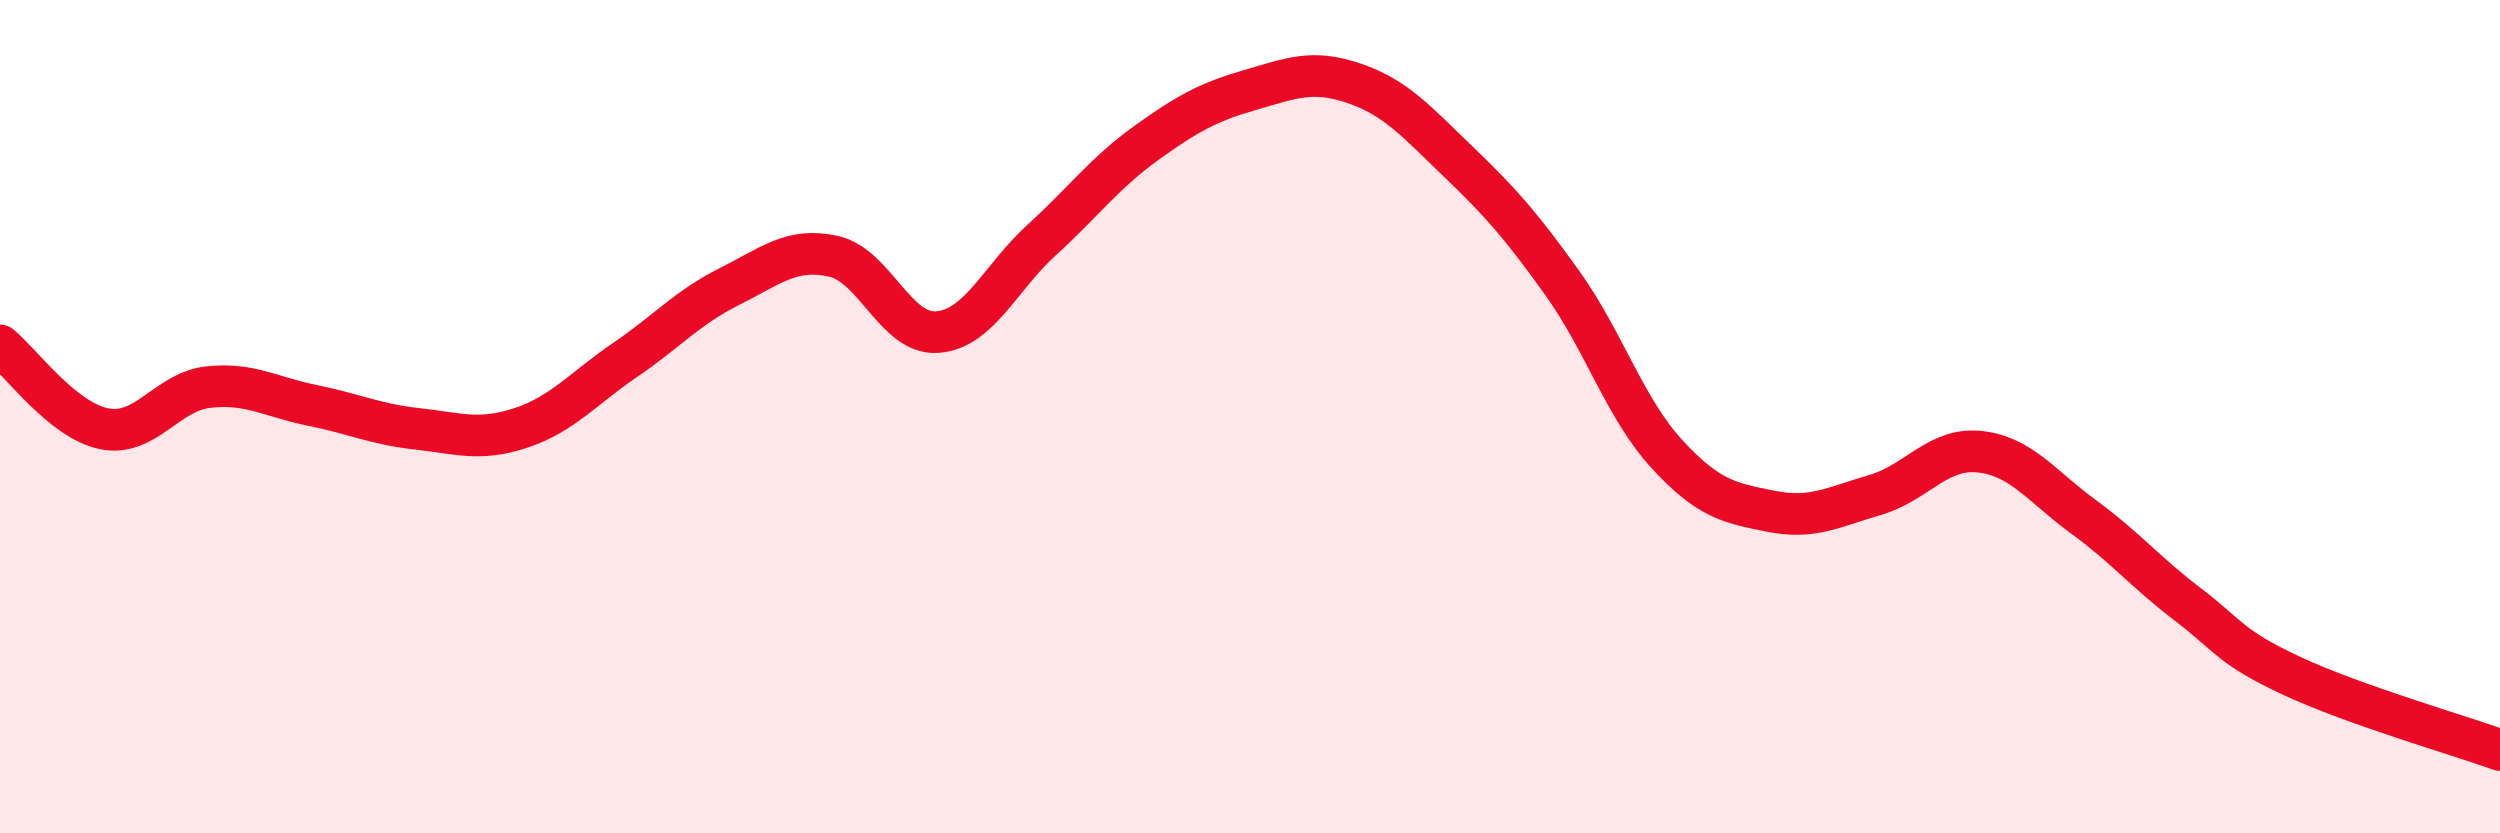
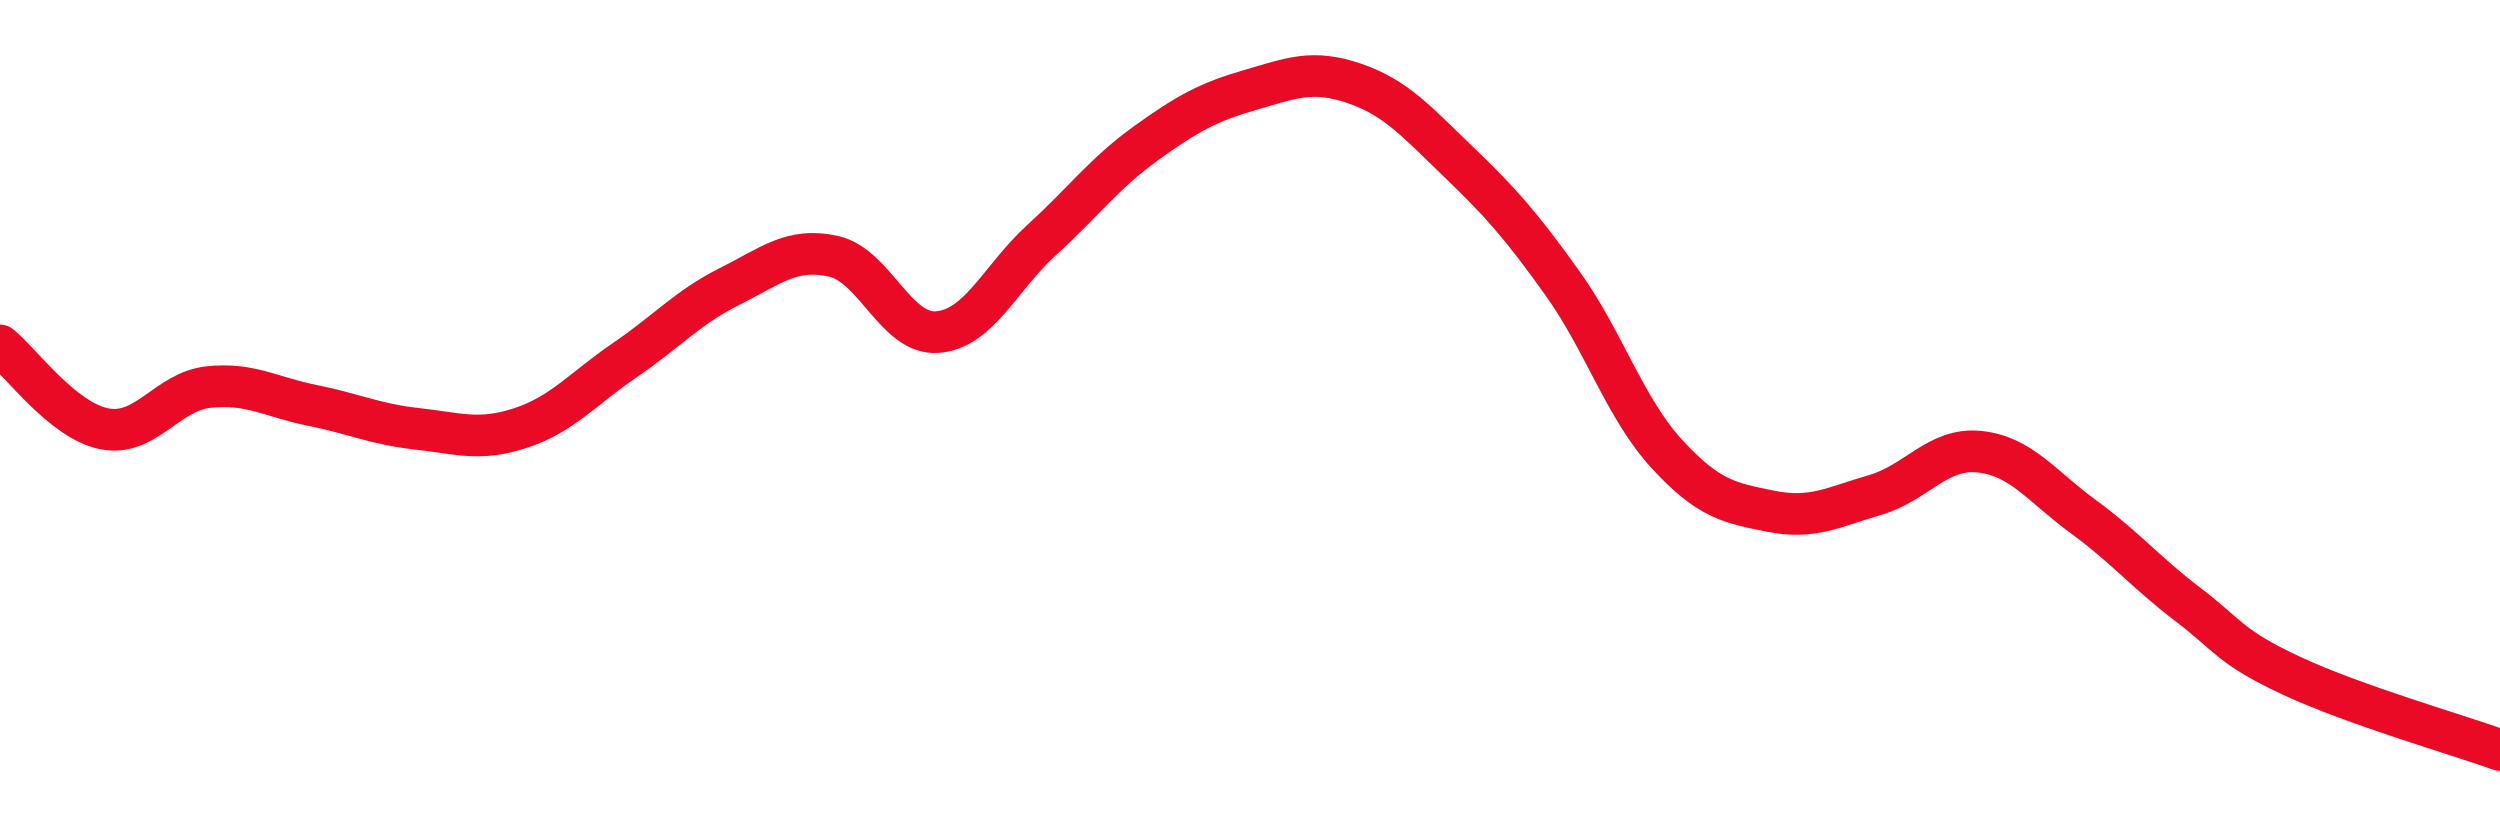
<svg xmlns="http://www.w3.org/2000/svg" width="60" height="20" viewBox="0 0 60 20">
-   <path d="M 0,8.29 C 0.5,8.69 1.5,10.09 2.5,10.29 C 3.5,10.49 4,9.4 5,9.29 C 6,9.18 6.5,9.53 7.5,9.73 C 8.5,9.93 9,10.18 10,10.29 C 11,10.4 11.5,10.6 12.5,10.27 C 13.5,9.94 14,9.32 15,8.64 C 16,7.96 16.5,7.38 17.5,6.88 C 18.5,6.38 19,5.93 20,6.15 C 21,6.37 21.5,8.05 22.5,7.97 C 23.5,7.89 24,6.67 25,5.76 C 26,4.85 26.5,4.16 27.5,3.44 C 28.5,2.72 29,2.45 30,2.16 C 31,1.87 31.5,1.66 32.5,2 C 33.5,2.34 34,2.92 35,3.88 C 36,4.84 36.5,5.4 37.5,6.8 C 38.5,8.2 39,9.8 40,10.89 C 41,11.98 41.5,12.07 42.5,12.27 C 43.5,12.47 44,12.17 45,11.88 C 46,11.59 46.5,10.74 47.5,10.84 C 48.5,10.94 49,11.67 50,12.4 C 51,13.13 51.5,13.74 52.5,14.5 C 53.5,15.26 53.5,15.52 55,16.22 C 56.5,16.92 59,17.64 60,18L60 20L0 20Z" fill="#EB0A25" opacity="0.1" stroke-linecap="round" stroke-linejoin="round" />
  <path d="M 0,8.29 C 0.5,8.69 1.5,10.09 2.5,10.29 C 3.5,10.49 4,9.4 5,9.29 C 6,9.18 6.5,9.53 7.5,9.73 C 8.5,9.93 9,10.18 10,10.29 C 11,10.4 11.5,10.6 12.5,10.27 C 13.5,9.94 14,9.32 15,8.64 C 16,7.96 16.5,7.38 17.5,6.88 C 18.5,6.38 19,5.93 20,6.15 C 21,6.37 21.5,8.05 22.5,7.97 C 23.5,7.89 24,6.67 25,5.76 C 26,4.85 26.5,4.16 27.5,3.44 C 28.5,2.72 29,2.45 30,2.16 C 31,1.87 31.5,1.66 32.5,2 C 33.5,2.34 34,2.92 35,3.88 C 36,4.84 36.5,5.4 37.5,6.8 C 38.5,8.2 39,9.8 40,10.89 C 41,11.98 41.5,12.07 42.5,12.27 C 43.5,12.47 44,12.17 45,11.88 C 46,11.59 46.5,10.74 47.5,10.84 C 48.5,10.94 49,11.67 50,12.4 C 51,13.13 51.5,13.74 52.5,14.5 C 53.5,15.26 53.5,15.52 55,16.22 C 56.5,16.92 59,17.64 60,18" stroke="#EB0A25" stroke-width="1" fill="none" stroke-linecap="round" stroke-linejoin="round" />
</svg>